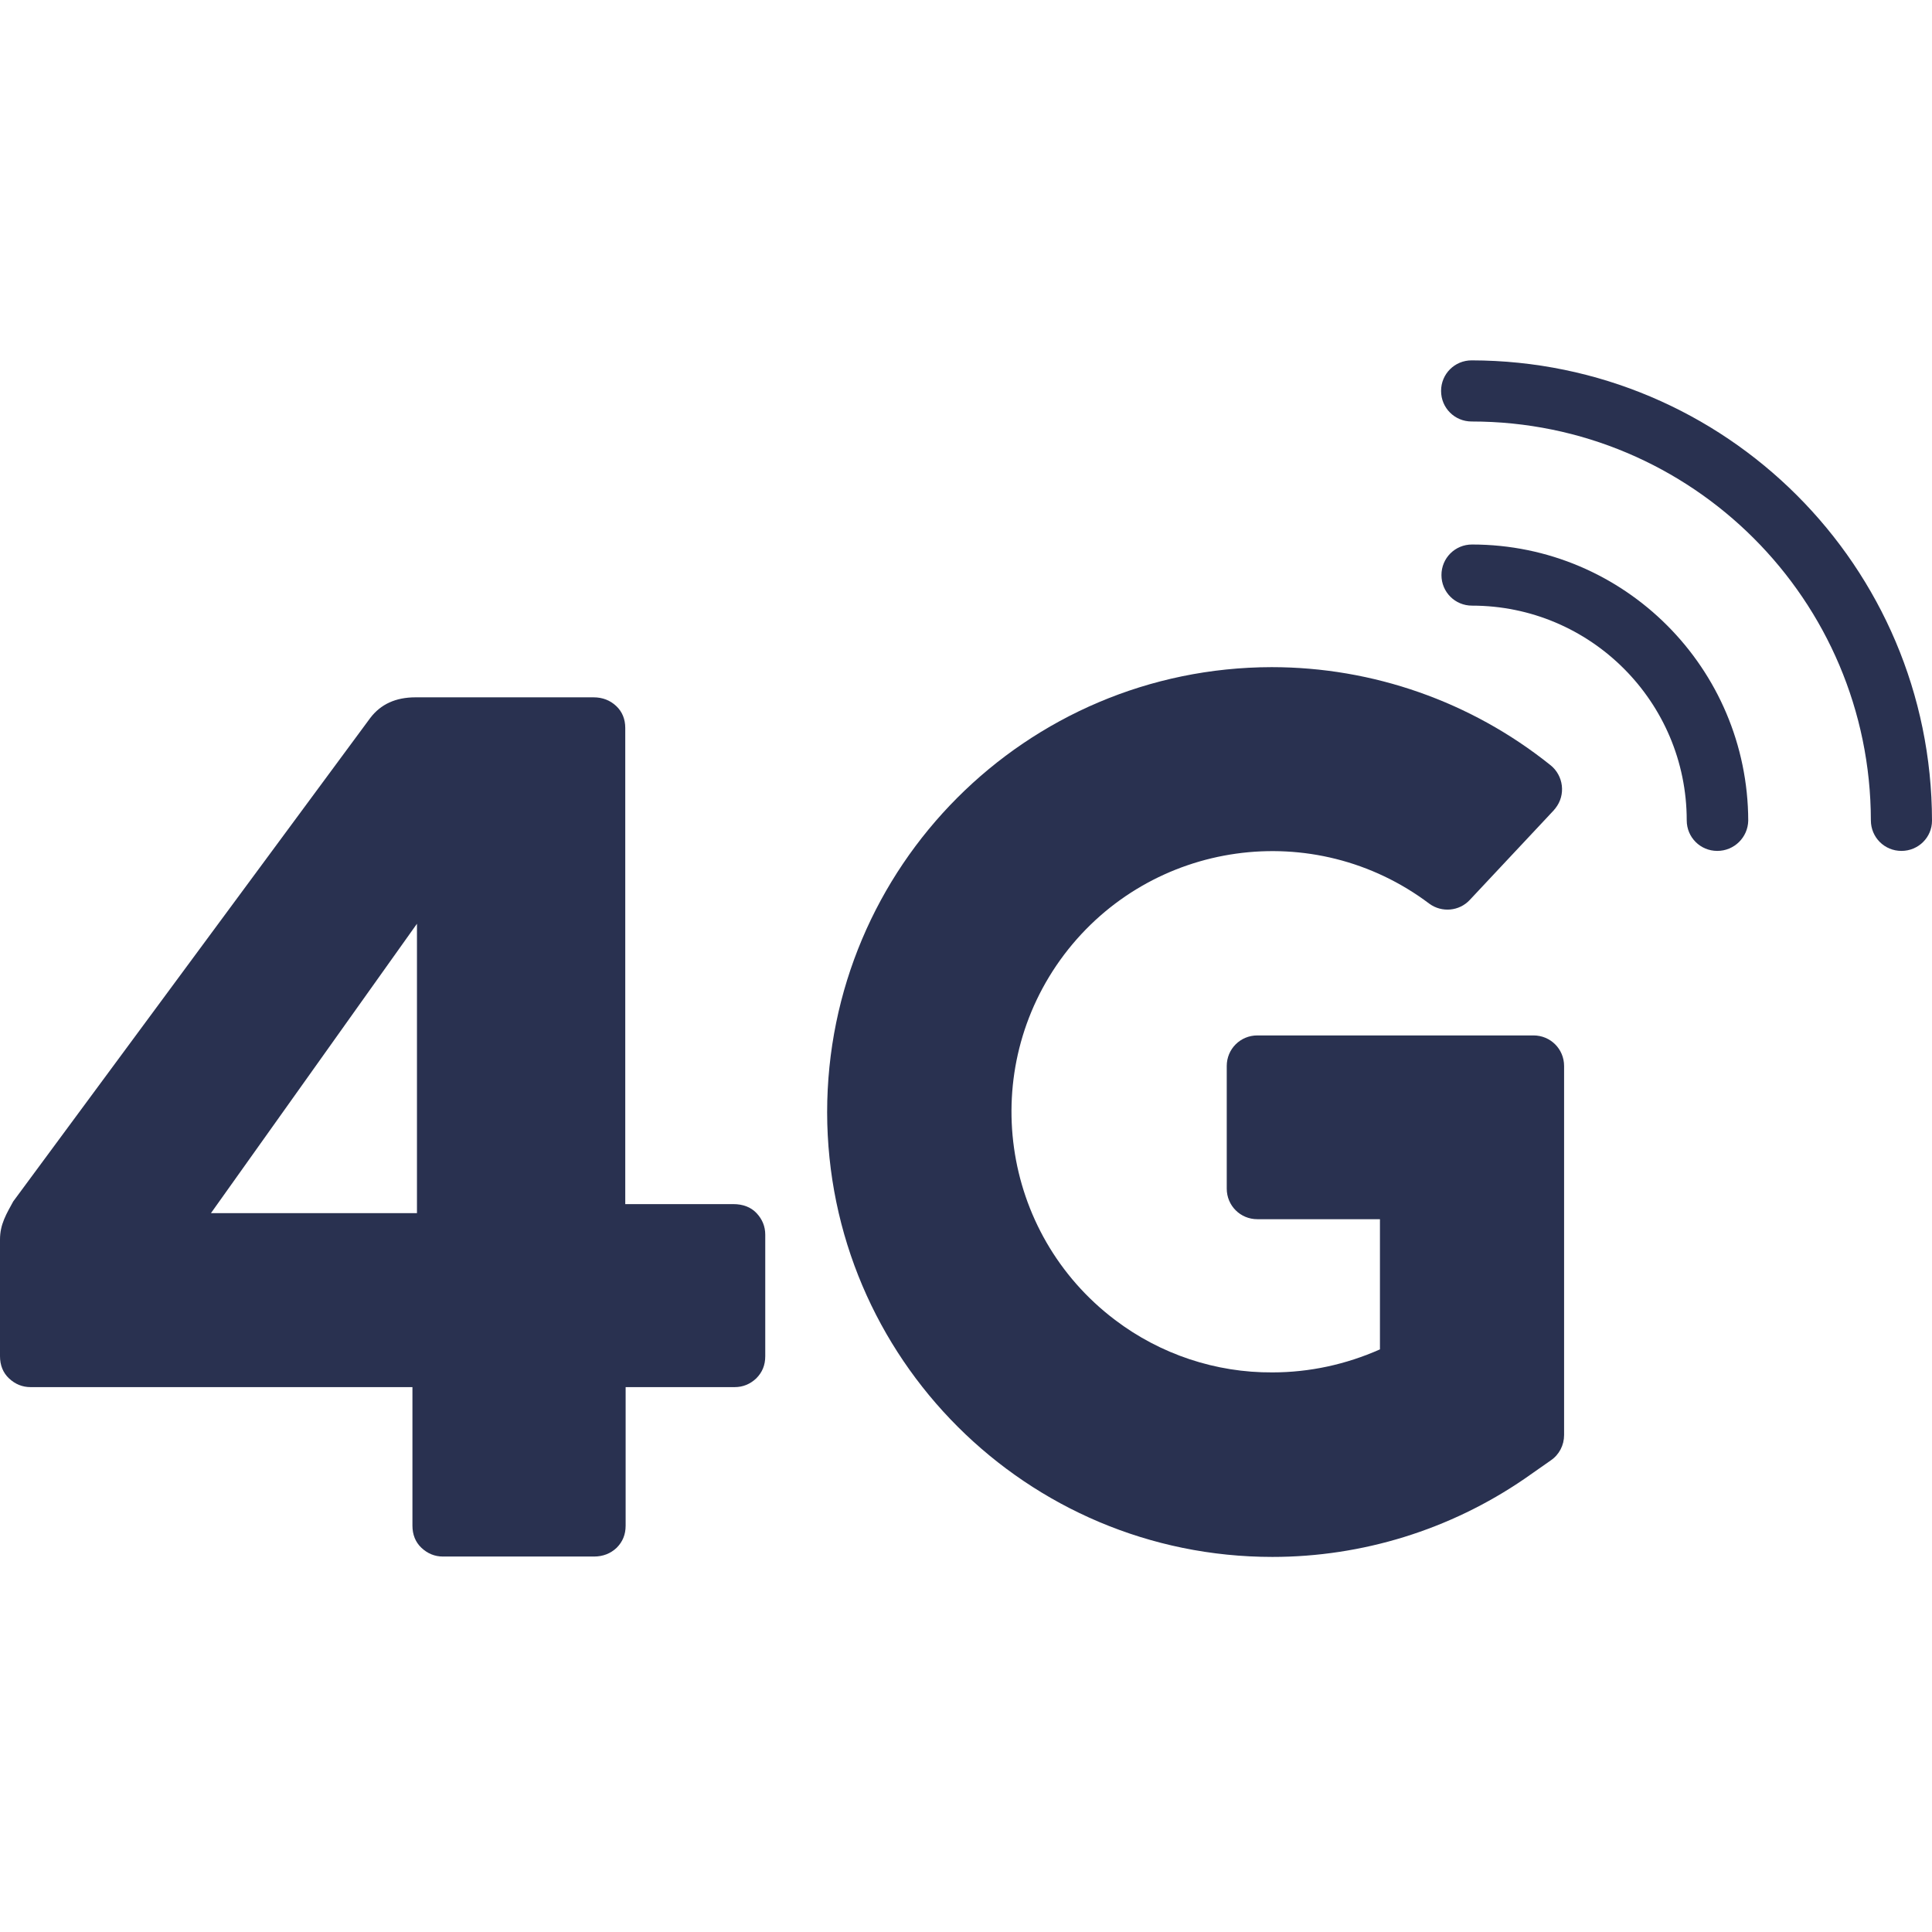
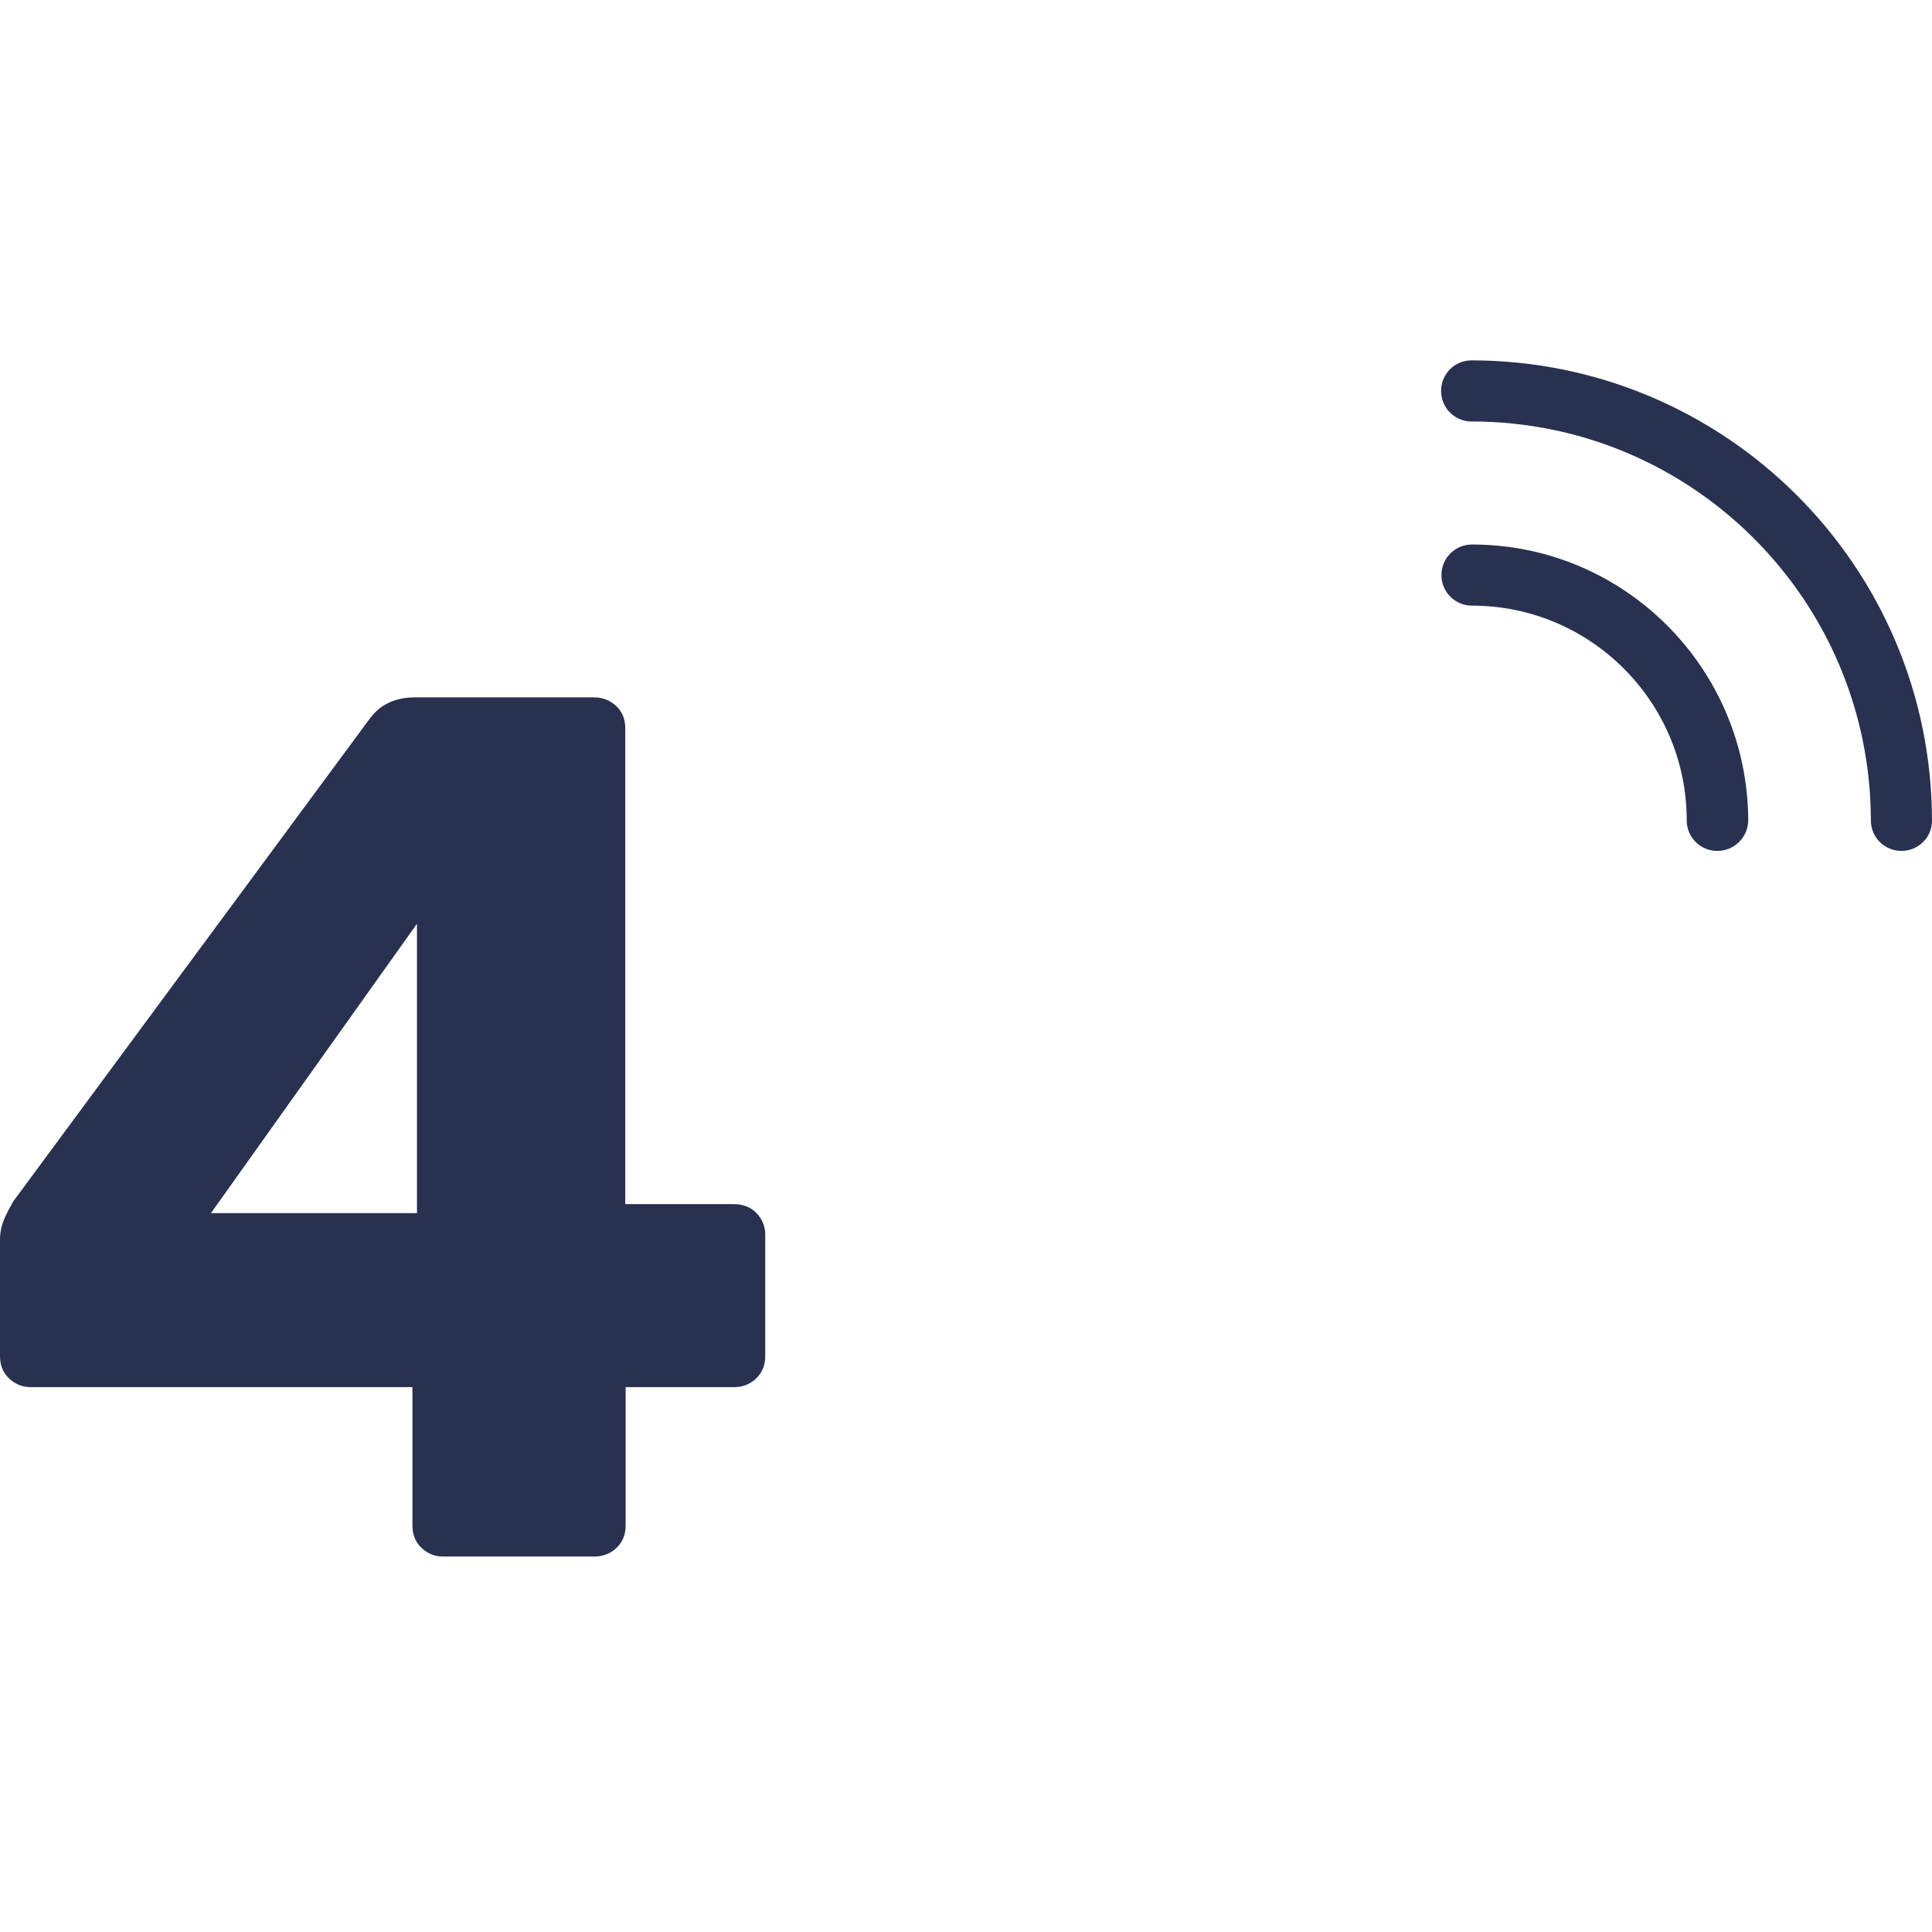
<svg xmlns="http://www.w3.org/2000/svg" id="Calque_1" viewBox="0 0 512 512">
  <defs>
    <style>.cls-1{fill:#293150;}</style>
  </defs>
-   <path class="cls-1" d="m337.2,412.6c-65.1,0-117.9-52.7-118-117.8,0-65.1,52.7-117.9,117.8-118,26.8,0,52.8,9.1,73.8,25.9,3.6,2.8,4.2,8,1.4,11.5-.1.2-.3.3-.4.5l-22.3,23.8c-2.8,3-7.4,3.4-10.7,1-30.5-23-73.8-16.9-96.8,13.5-23,30.5-16.9,73.8,13.5,96.8,12,9.1,26.7,14,41.7,13.9,9.8,0,19.5-2.1,28.5-6.1v-34.5h-32.5c-4.5,0-8.1-3.6-8.1-8.1v-32.5c0-4.5,3.6-8.1,8.1-8.1h73.2c4.5,0,8.1,3.6,8.1,8.1v97.8c0,2.7-1.3,5.2-3.5,6.7l-7,4.9c-19.7,13.5-43,20.7-66.8,20.7Z" />
  <path class="cls-1" d="m503.9,225.5c-4.5,0-8.1-3.6-8.1-8.1-.1-58.4-47.4-105.7-105.8-105.7-4.5,0-8.1-3.6-8.1-8.1s3.6-8.1,8.1-8.1c67.3.1,121.9,54.6,122,122,0,4.4-3.6,8-8.1,8Z" />
  <path class="cls-1" d="m455.1,225.5c-4.5,0-8.1-3.6-8.1-8.1,0-31.4-25.5-56.9-56.9-56.9-4.5,0-8.1-3.6-8.1-8.1s3.6-8.1,8.1-8.1c40.4,0,73.1,32.8,73.2,73.2-.1,4.4-3.7,8-8.2,8Z" />
  <path class="cls-1" d="m117.4,412.5c-2.2,0-4.1-.8-5.7-2.3s-2.4-3.5-2.4-5.9v-36.7H8.1c-2.2,0-4.1-.8-5.7-2.3C.8,363.8,0,361.8,0,359.4v-30.9c0-2,.4-3.7,1.1-5.4.7-1.7,1.6-3.2,2.4-4.7l94.6-128.1c2.8-3.7,6.8-5.5,12-5.5h47.2c2.4,0,4.4.8,6,2.3s2.4,3.5,2.4,5.8v126.2h28.6c2.6,0,4.7.8,6.2,2.4s2.3,3.5,2.3,5.7v32.2c0,2.4-.8,4.3-2.4,5.9-1.6,1.5-3.5,2.3-5.7,2.3h-28.9v36.7c0,2.4-.8,4.3-2.4,5.9-1.6,1.5-3.6,2.3-6,2.3h-40Zm-61.5-91h54.6v-76.7l-54.6,76.7Z" />
</svg>